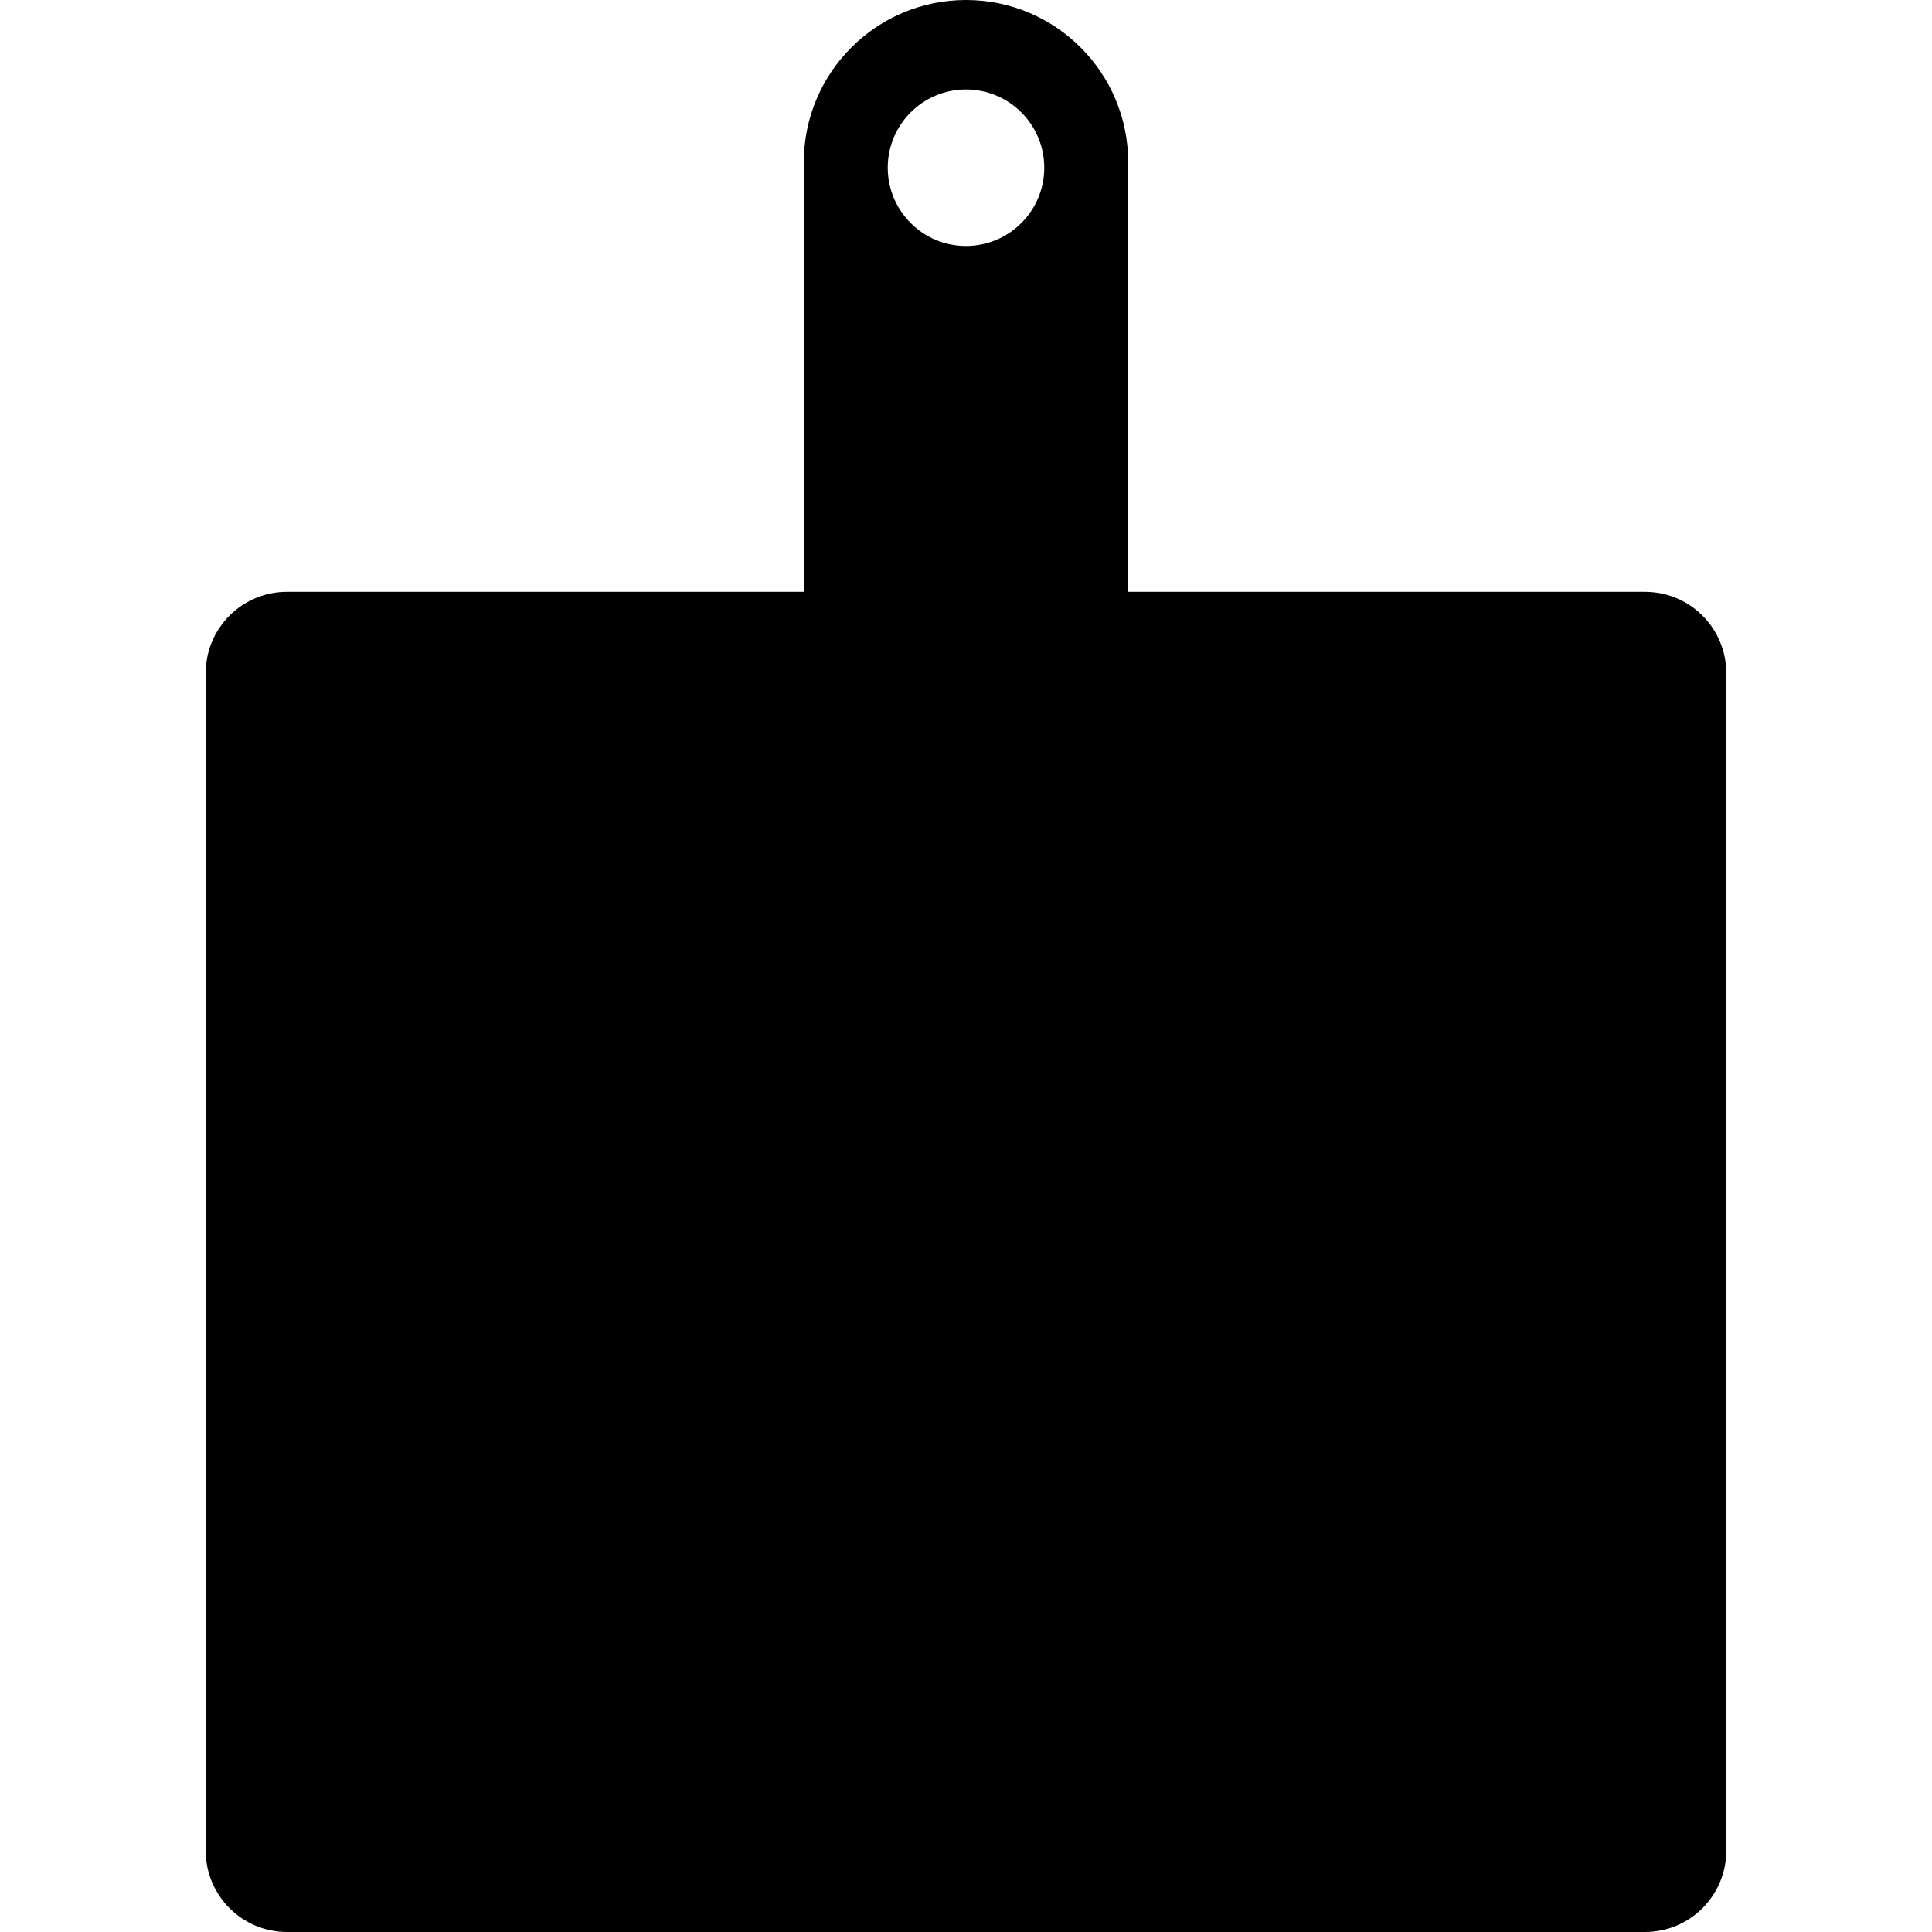
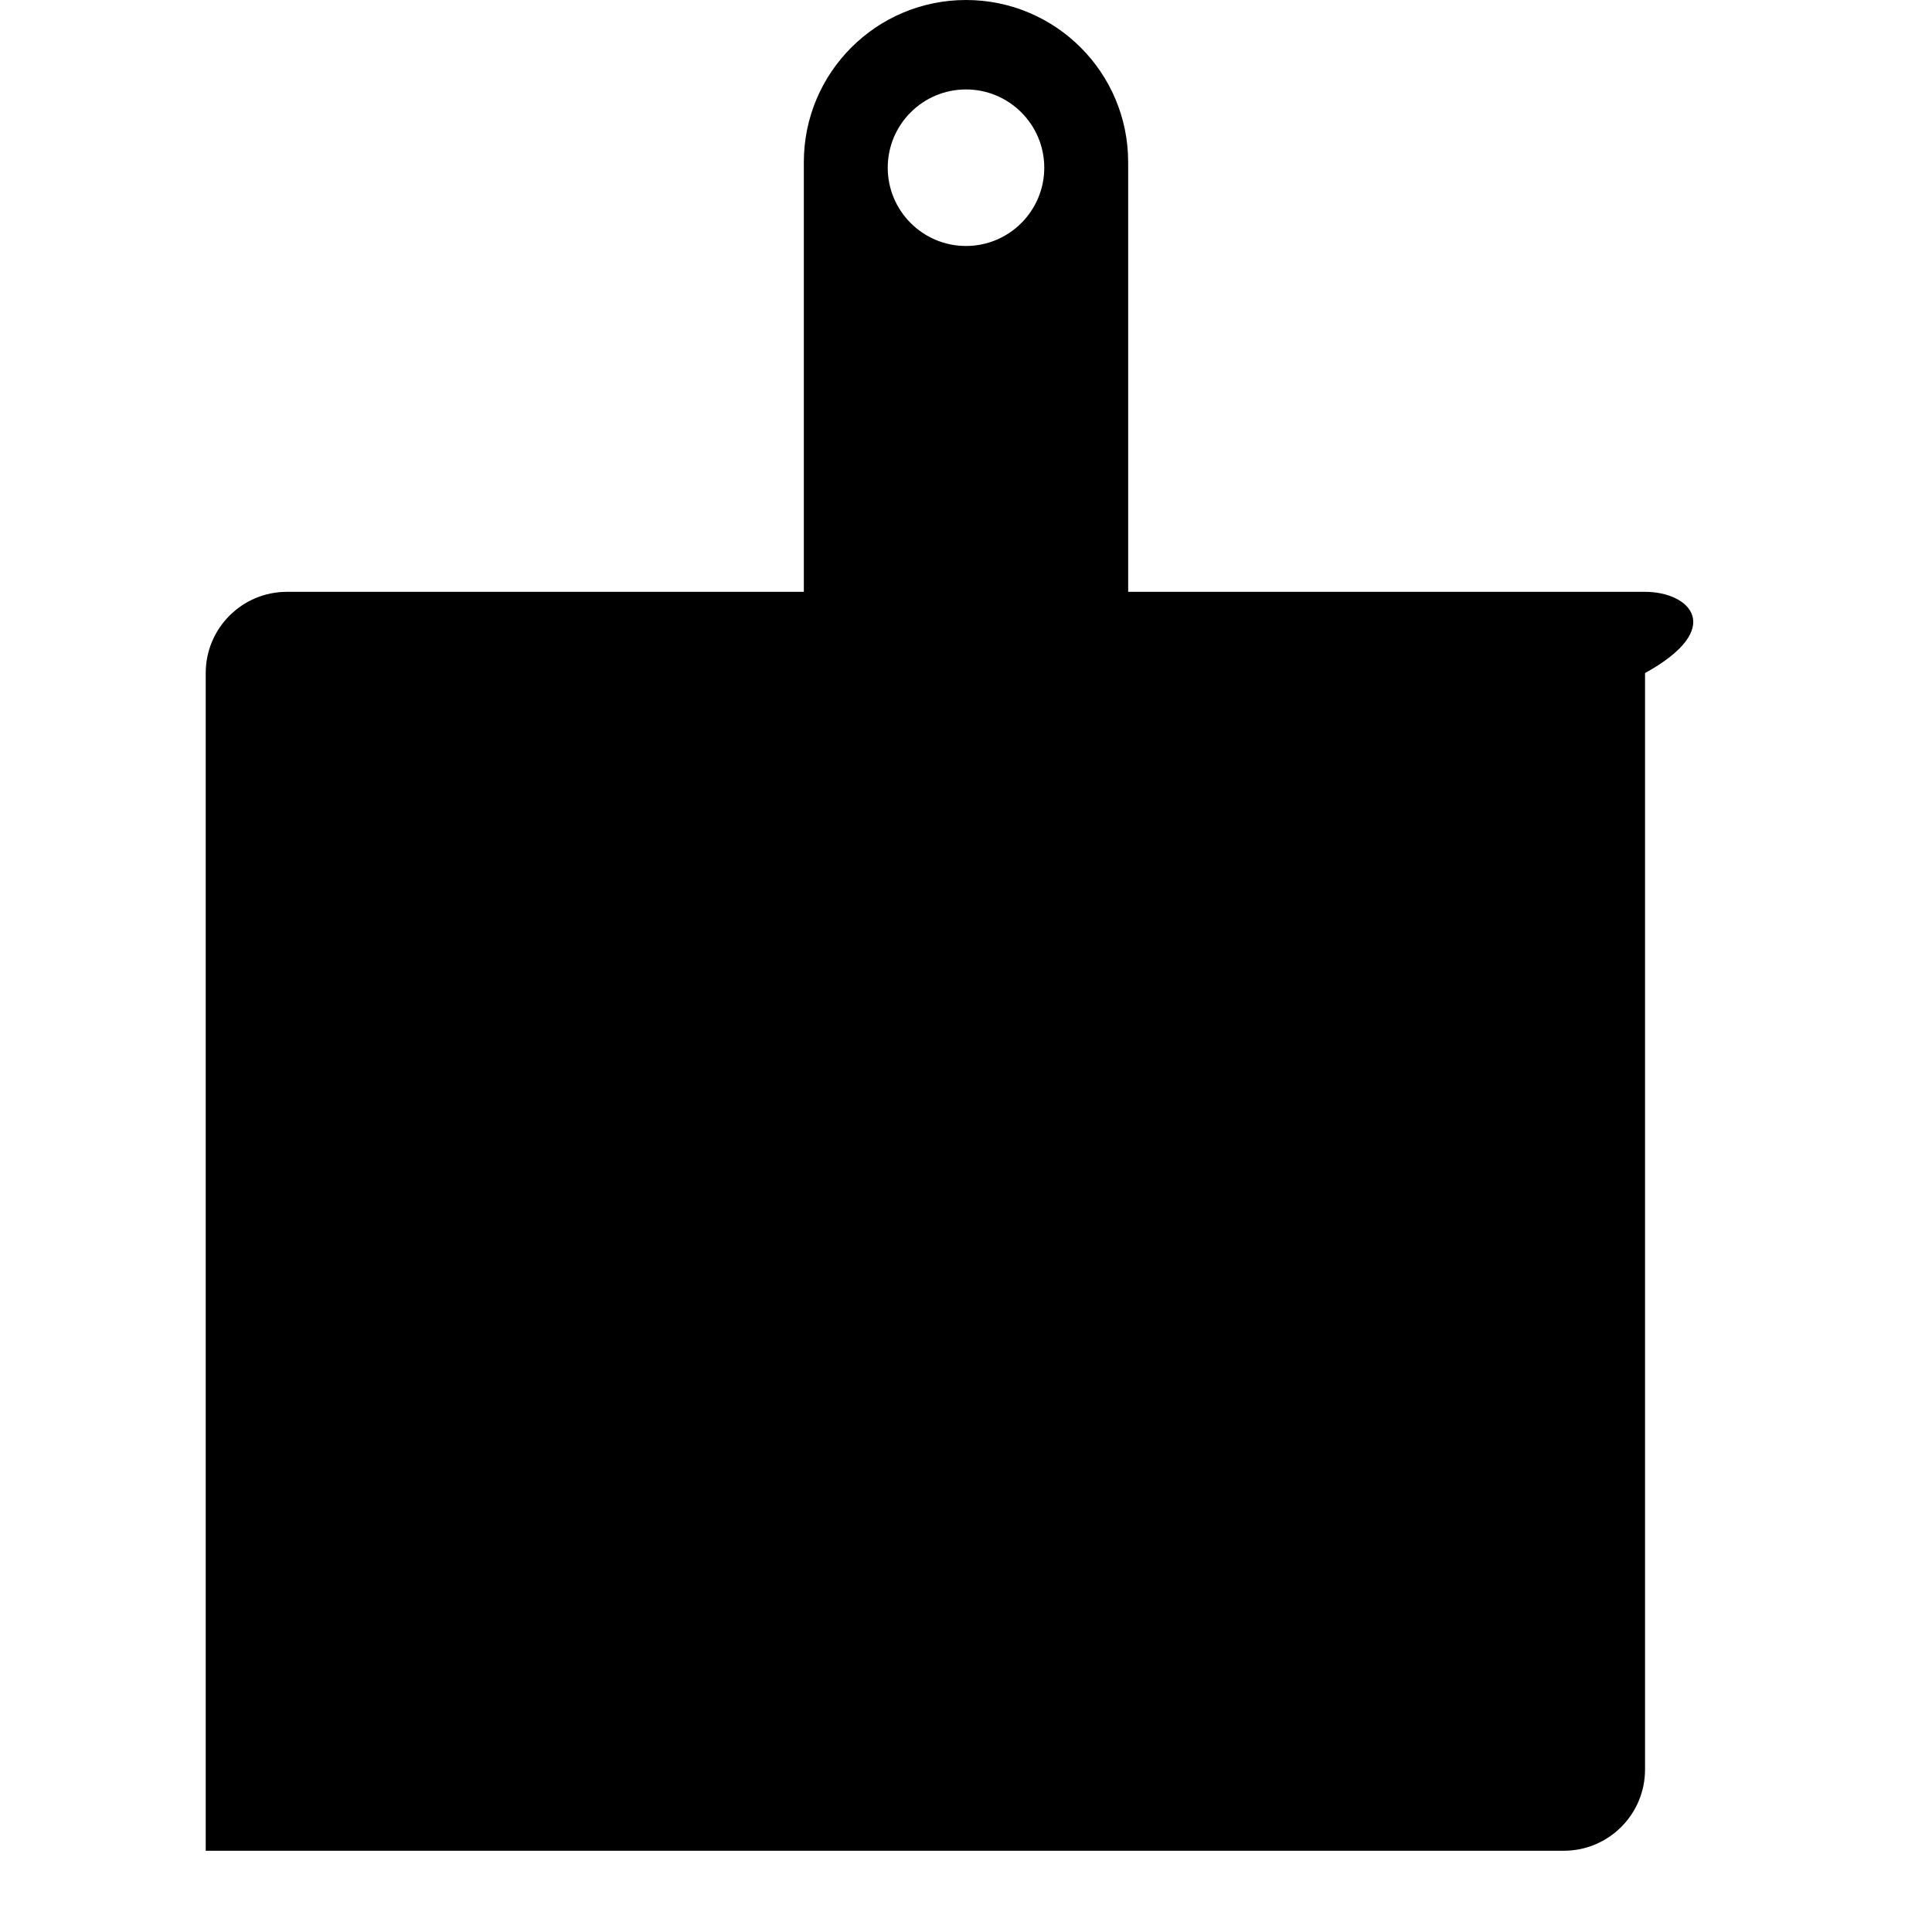
<svg xmlns="http://www.w3.org/2000/svg" version="1.1" id="Слой_1" x="0px" y="0px" width="432px" height="432px" viewBox="0 0 432 432" enable-background="new 0 0 432 432" xml:space="preserve">
-   <path d="M367.833,132.333H252.26V36.26C252.26,16.23,236.03,0,216,0s-36.26,16.23-36.26,36.26v96.073H64.167  C54.134,132.333,46,140.467,46,150.5v263.333C46,423.867,54.134,432,64.167,432h303.667c10.033,0,18.167-8.133,18.167-18.167V150.5  C386,140.467,377.866,132.333,367.833,132.333z M216,20c9.66,0,17.5,7.84,17.5,17.5c0,9.66-7.84,17.5-17.5,17.5  s-17.5-7.84-17.5-17.5C198.5,27.84,206.34,20,216,20z" />
+   <path d="M367.833,132.333H252.26V36.26C252.26,16.23,236.03,0,216,0s-36.26,16.23-36.26,36.26v96.073H64.167  C54.134,132.333,46,140.467,46,150.5v263.333h303.667c10.033,0,18.167-8.133,18.167-18.167V150.5  C386,140.467,377.866,132.333,367.833,132.333z M216,20c9.66,0,17.5,7.84,17.5,17.5c0,9.66-7.84,17.5-17.5,17.5  s-17.5-7.84-17.5-17.5C198.5,27.84,206.34,20,216,20z" />
</svg>